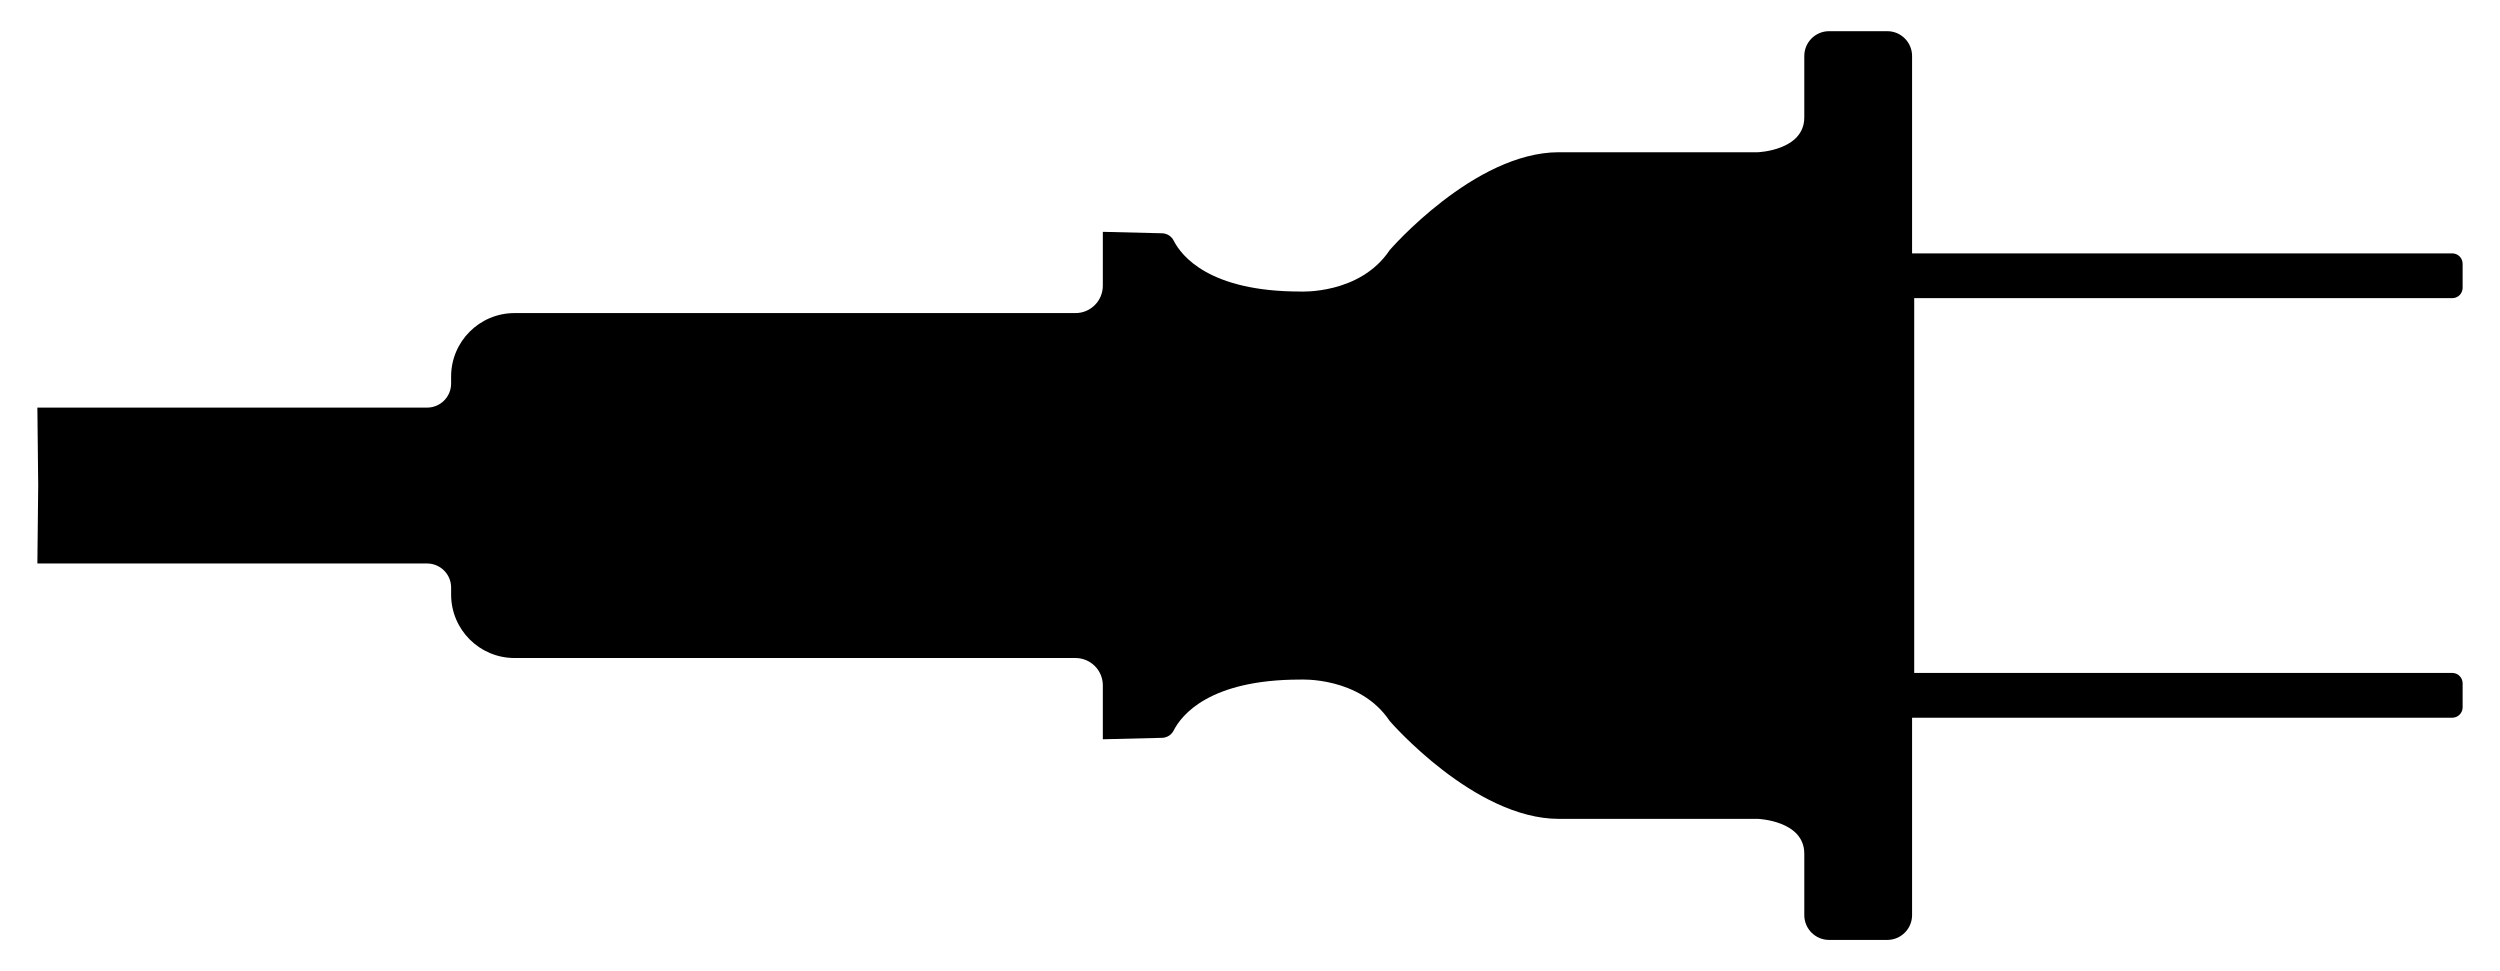
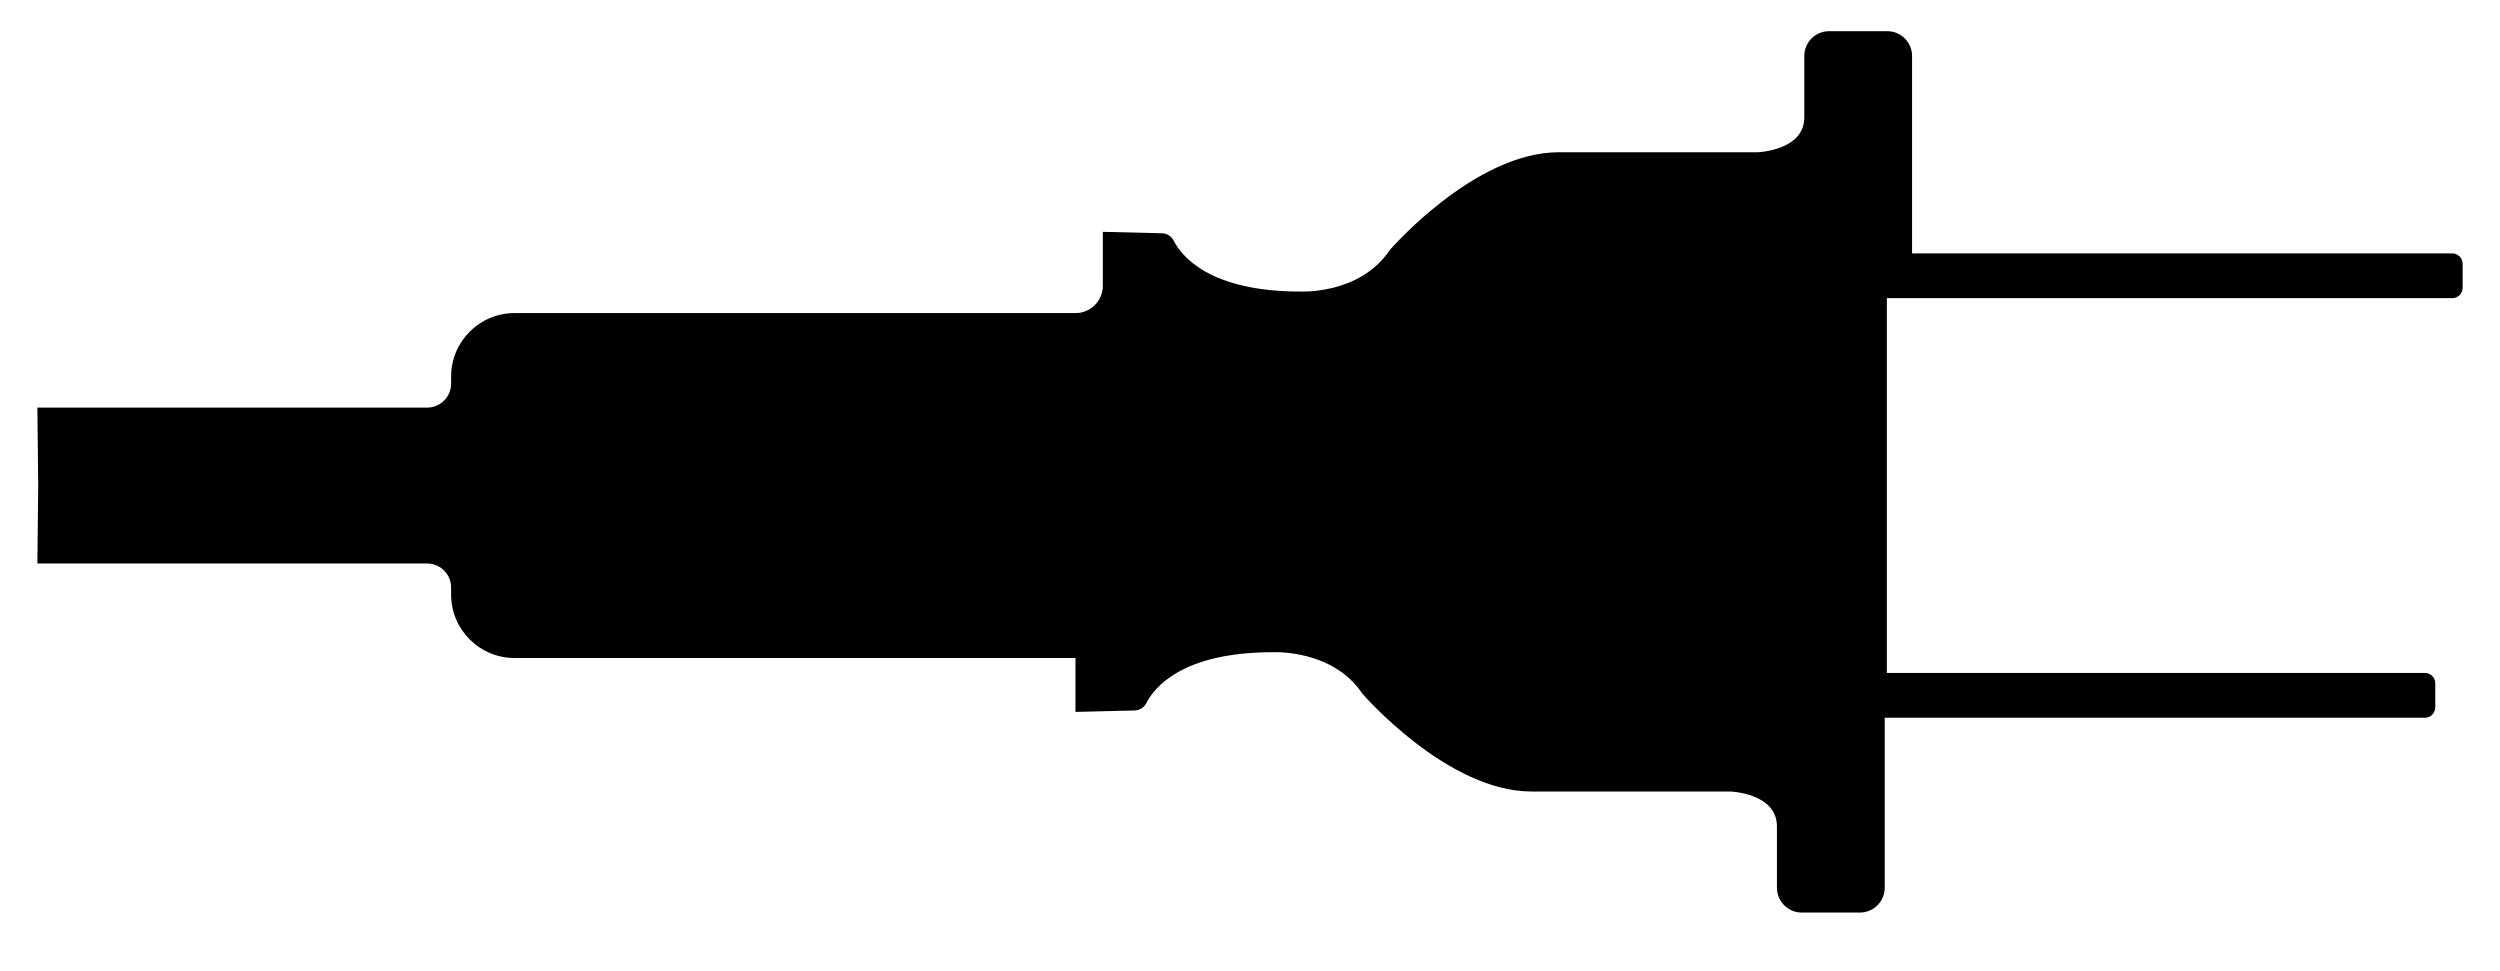
<svg xmlns="http://www.w3.org/2000/svg" version="1.1" id="Layer_1" x="0px" y="0px" viewBox="0 0 2638.902 1025.053" enable-background="new 0 0 2638.902 1025.053" xml:space="preserve">
-   <path d="M2020.563,314.728h567.949c6.042,0,10.94-4.898,10.94-10.94v-25.382c0-6.042-4.898-10.94-10.94-10.94h-570.202V59.114  c0-14.473-11.732-26.205-26.205-26.205h-61.367c-14.473,0-26.205,11.732-26.205,26.205v64.818c0,35.008-49.013,36.759-49.013,36.759  s-120.779,0-210.051,0c-89.272,0-178.544,103.275-178.544,103.275c-31.508,47.262-94.523,43.761-94.523,43.761  c-95.843,0-125.285-37.484-133.564-53.812c-2.339-4.614-7.021-7.552-12.192-7.678l-62.546-1.526V301.6  c0,15.951-12.931,28.882-28.882,28.882H543.136c-36.978,0-66.954,29.976-66.954,66.954v7.439c0,14.018-11.363,25.381-25.381,25.381  H39.451l0.875,82.27l-0.875,82.27h411.351c14.017,0,25.381,11.363,25.381,25.381v7.44c0,36.978,29.976,66.954,66.954,66.954h592.082  c15.951,0,28.882,12.931,28.882,28.882v56.889l62.546-1.526c5.171-0.126,9.853-3.064,12.192-7.678  c8.279-16.328,37.721-53.812,133.564-53.812c0,0,63.015-3.501,94.523,43.761c0,0,89.272,103.275,178.544,103.275  c89.272,0,210.051,0,210.051,0s49.013,1.75,49.013,36.759v64.817c0,14.473,11.732,26.205,26.205,26.205h61.367  c14.473,0,26.205-11.732,26.205-26.205V757.586h570.202c6.042,0,10.94-4.898,10.94-10.94v-25.381c0-6.042-4.898-10.94-10.94-10.94  h-567.948V314.728z" />
+   <path d="M2020.563,314.728h567.949c6.042,0,10.94-4.898,10.94-10.94v-25.382c0-6.042-4.898-10.94-10.94-10.94h-570.202V59.114  c0-14.473-11.732-26.205-26.205-26.205h-61.367c-14.473,0-26.205,11.732-26.205,26.205v64.818c0,35.008-49.013,36.759-49.013,36.759  s-120.779,0-210.051,0c-89.272,0-178.544,103.275-178.544,103.275c-31.508,47.262-94.523,43.761-94.523,43.761  c-95.843,0-125.285-37.484-133.564-53.812c-2.339-4.614-7.021-7.552-12.192-7.678l-62.546-1.526V301.6  c0,15.951-12.931,28.882-28.882,28.882H543.136c-36.978,0-66.954,29.976-66.954,66.954v7.439c0,14.018-11.363,25.381-25.381,25.381  H39.451l0.875,82.27l-0.875,82.27h411.351c14.017,0,25.381,11.363,25.381,25.381v7.44c0,36.978,29.976,66.954,66.954,66.954h592.082  v56.889l62.546-1.526c5.171-0.126,9.853-3.064,12.192-7.678  c8.279-16.328,37.721-53.812,133.564-53.812c0,0,63.015-3.501,94.523,43.761c0,0,89.272,103.275,178.544,103.275  c89.272,0,210.051,0,210.051,0s49.013,1.75,49.013,36.759v64.817c0,14.473,11.732,26.205,26.205,26.205h61.367  c14.473,0,26.205-11.732,26.205-26.205V757.586h570.202c6.042,0,10.94-4.898,10.94-10.94v-25.381c0-6.042-4.898-10.94-10.94-10.94  h-567.948V314.728z" />
</svg>